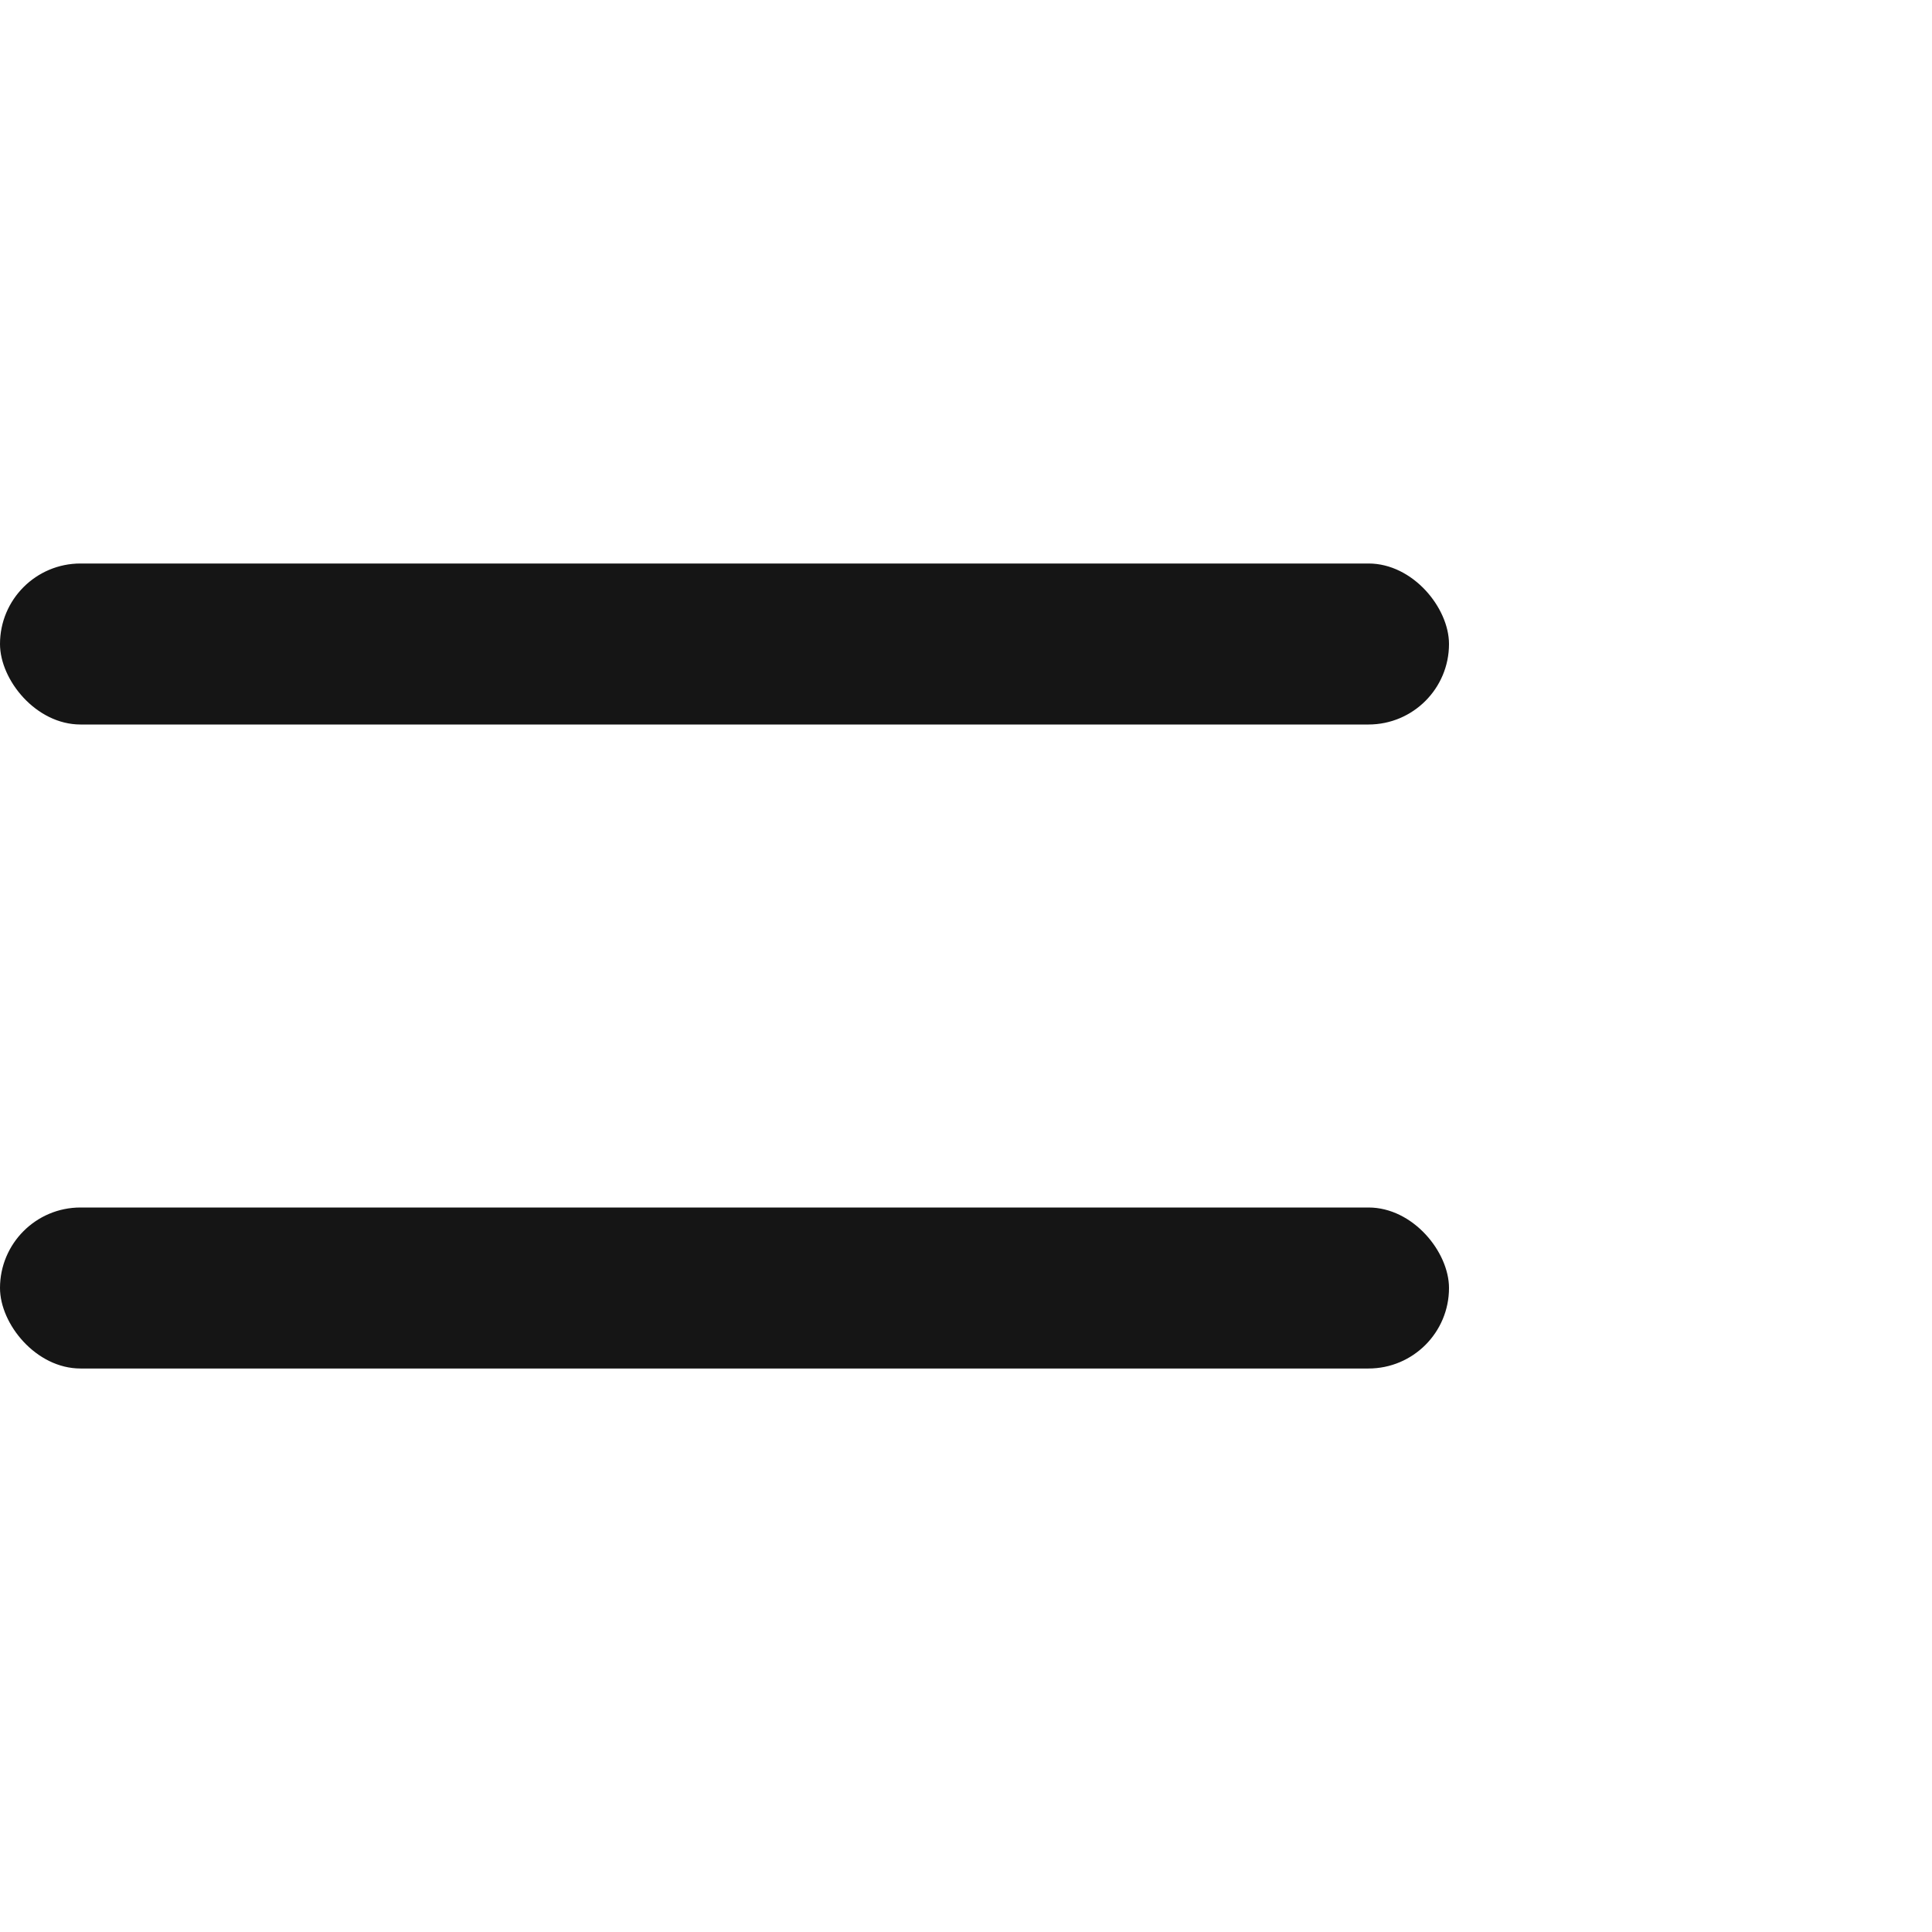
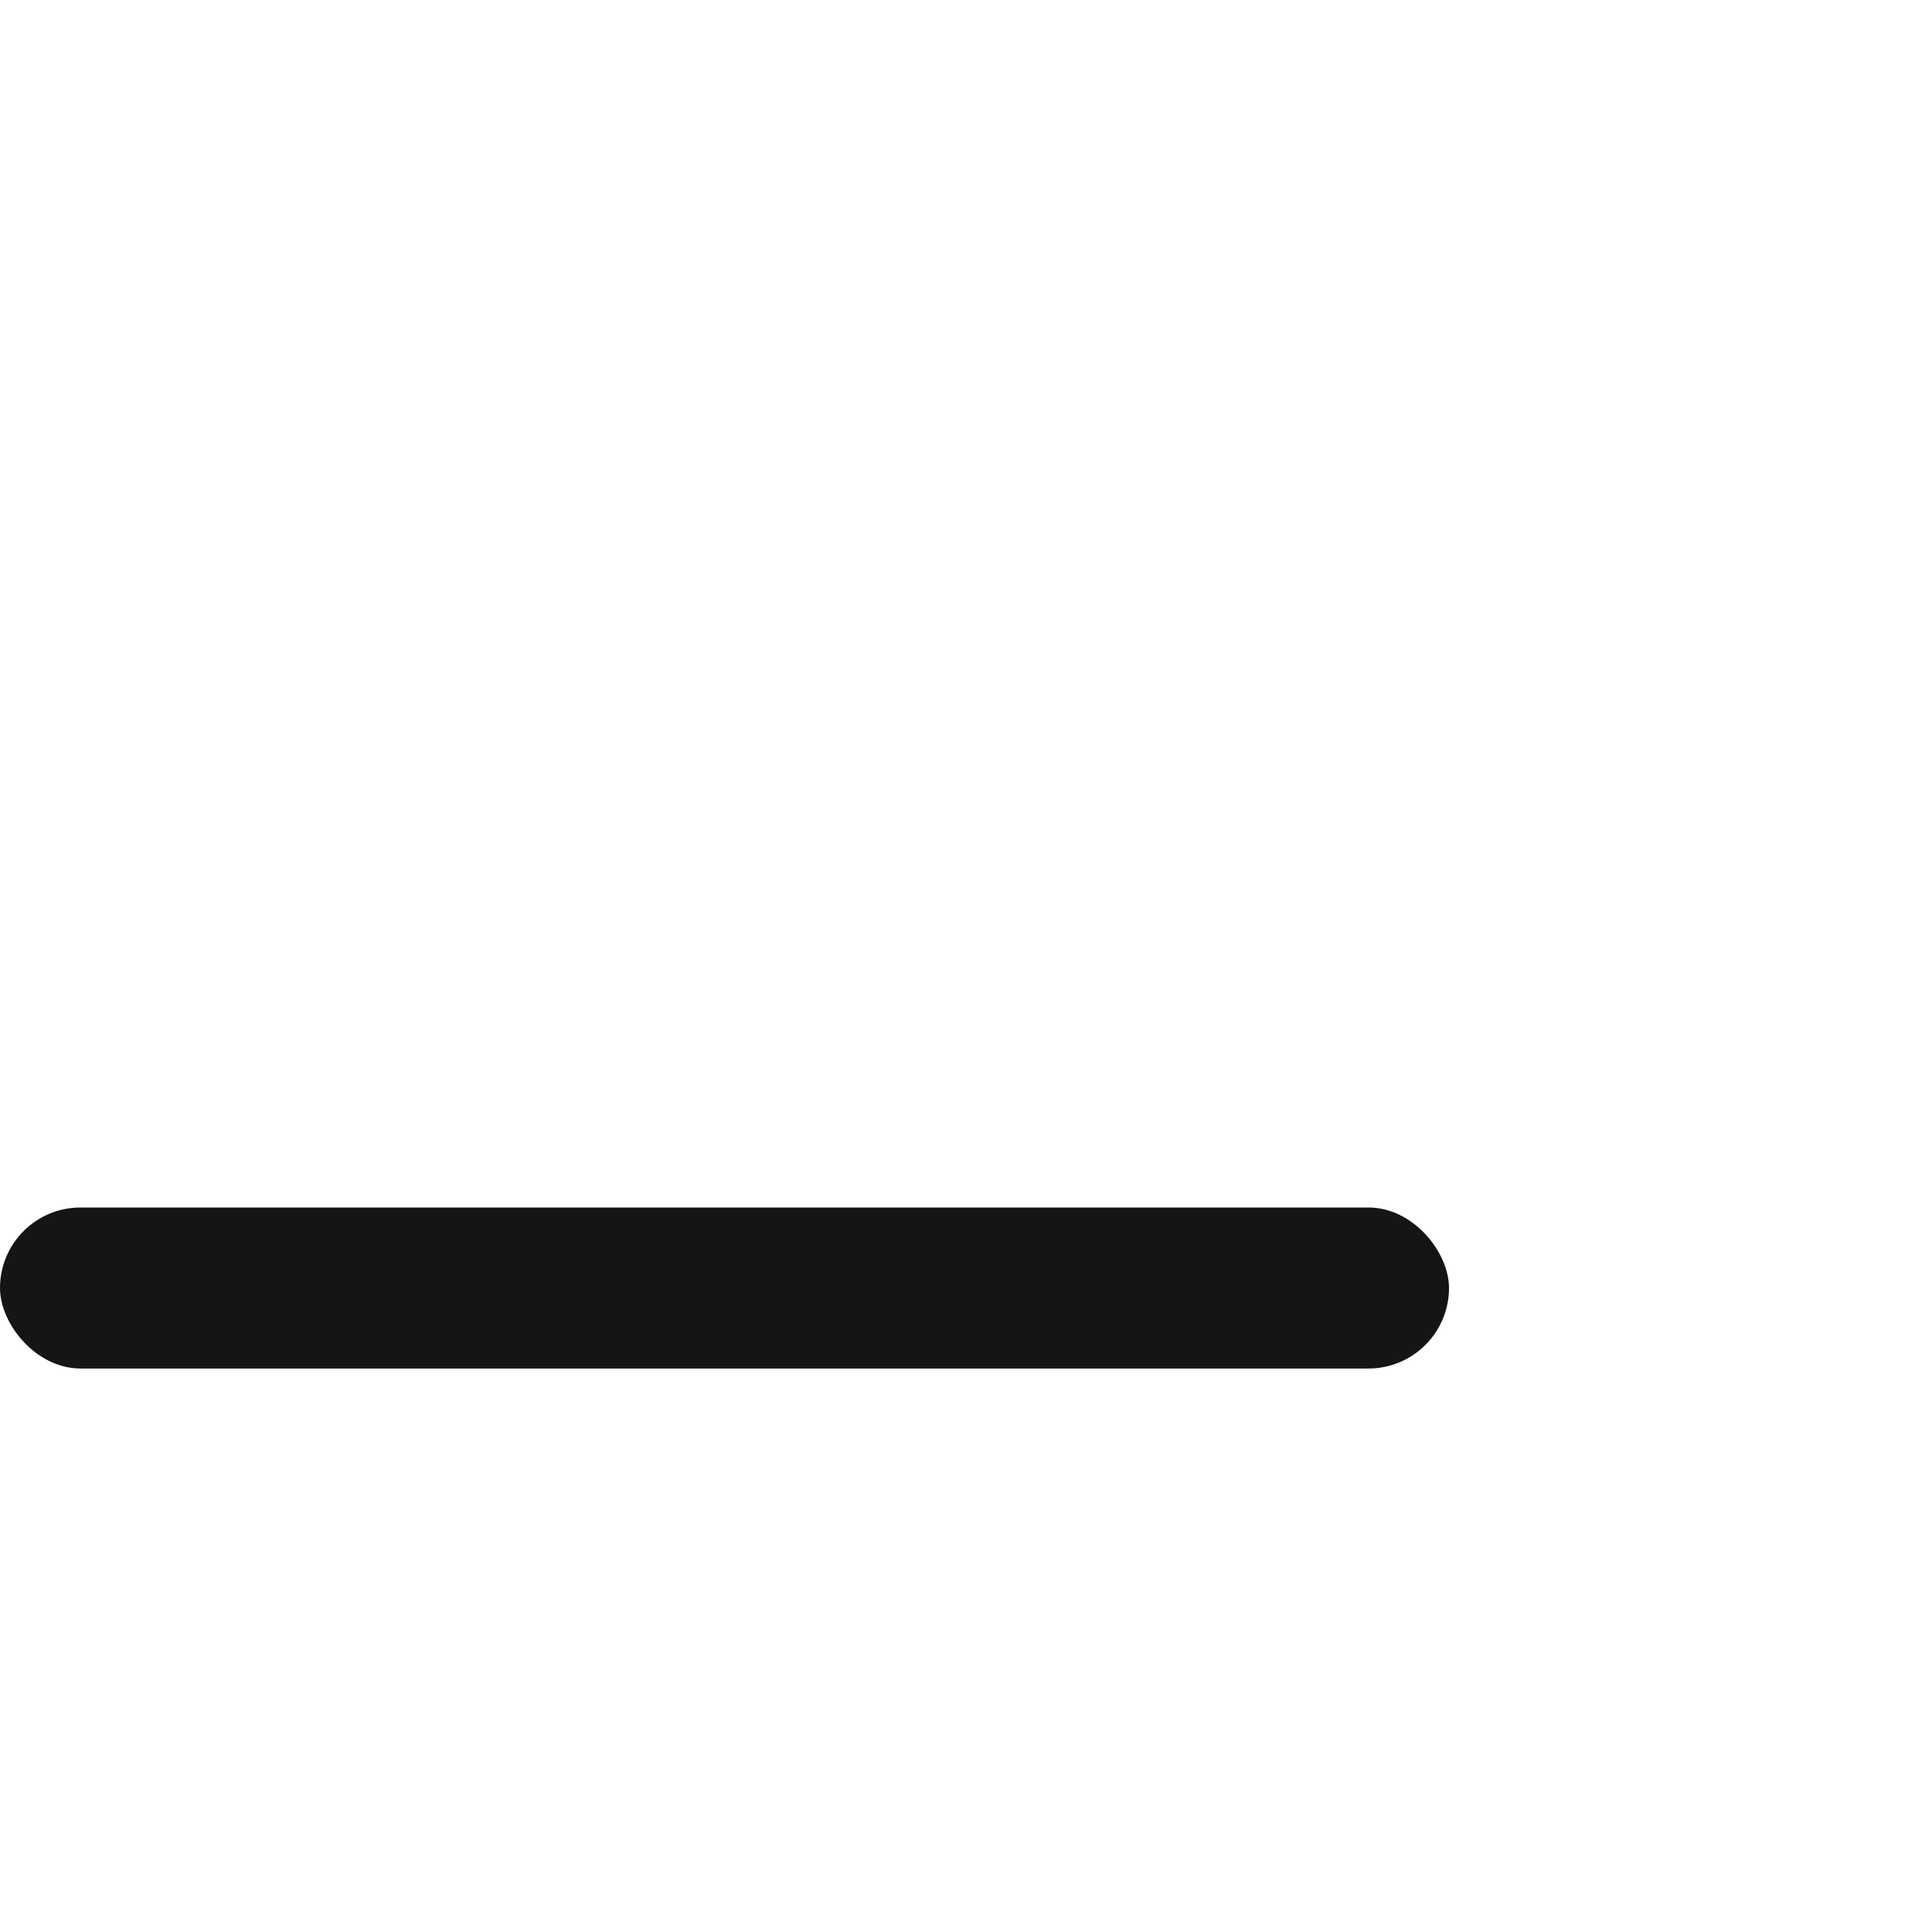
<svg xmlns="http://www.w3.org/2000/svg" width="24" height="24" viewBox="0 0 24 24" fill="none">
-   <rect y="7" width="18" height="2" rx="1" fill="#151515" />
  <rect y="15" width="18" height="2" rx="1" fill="#151515" />
</svg>